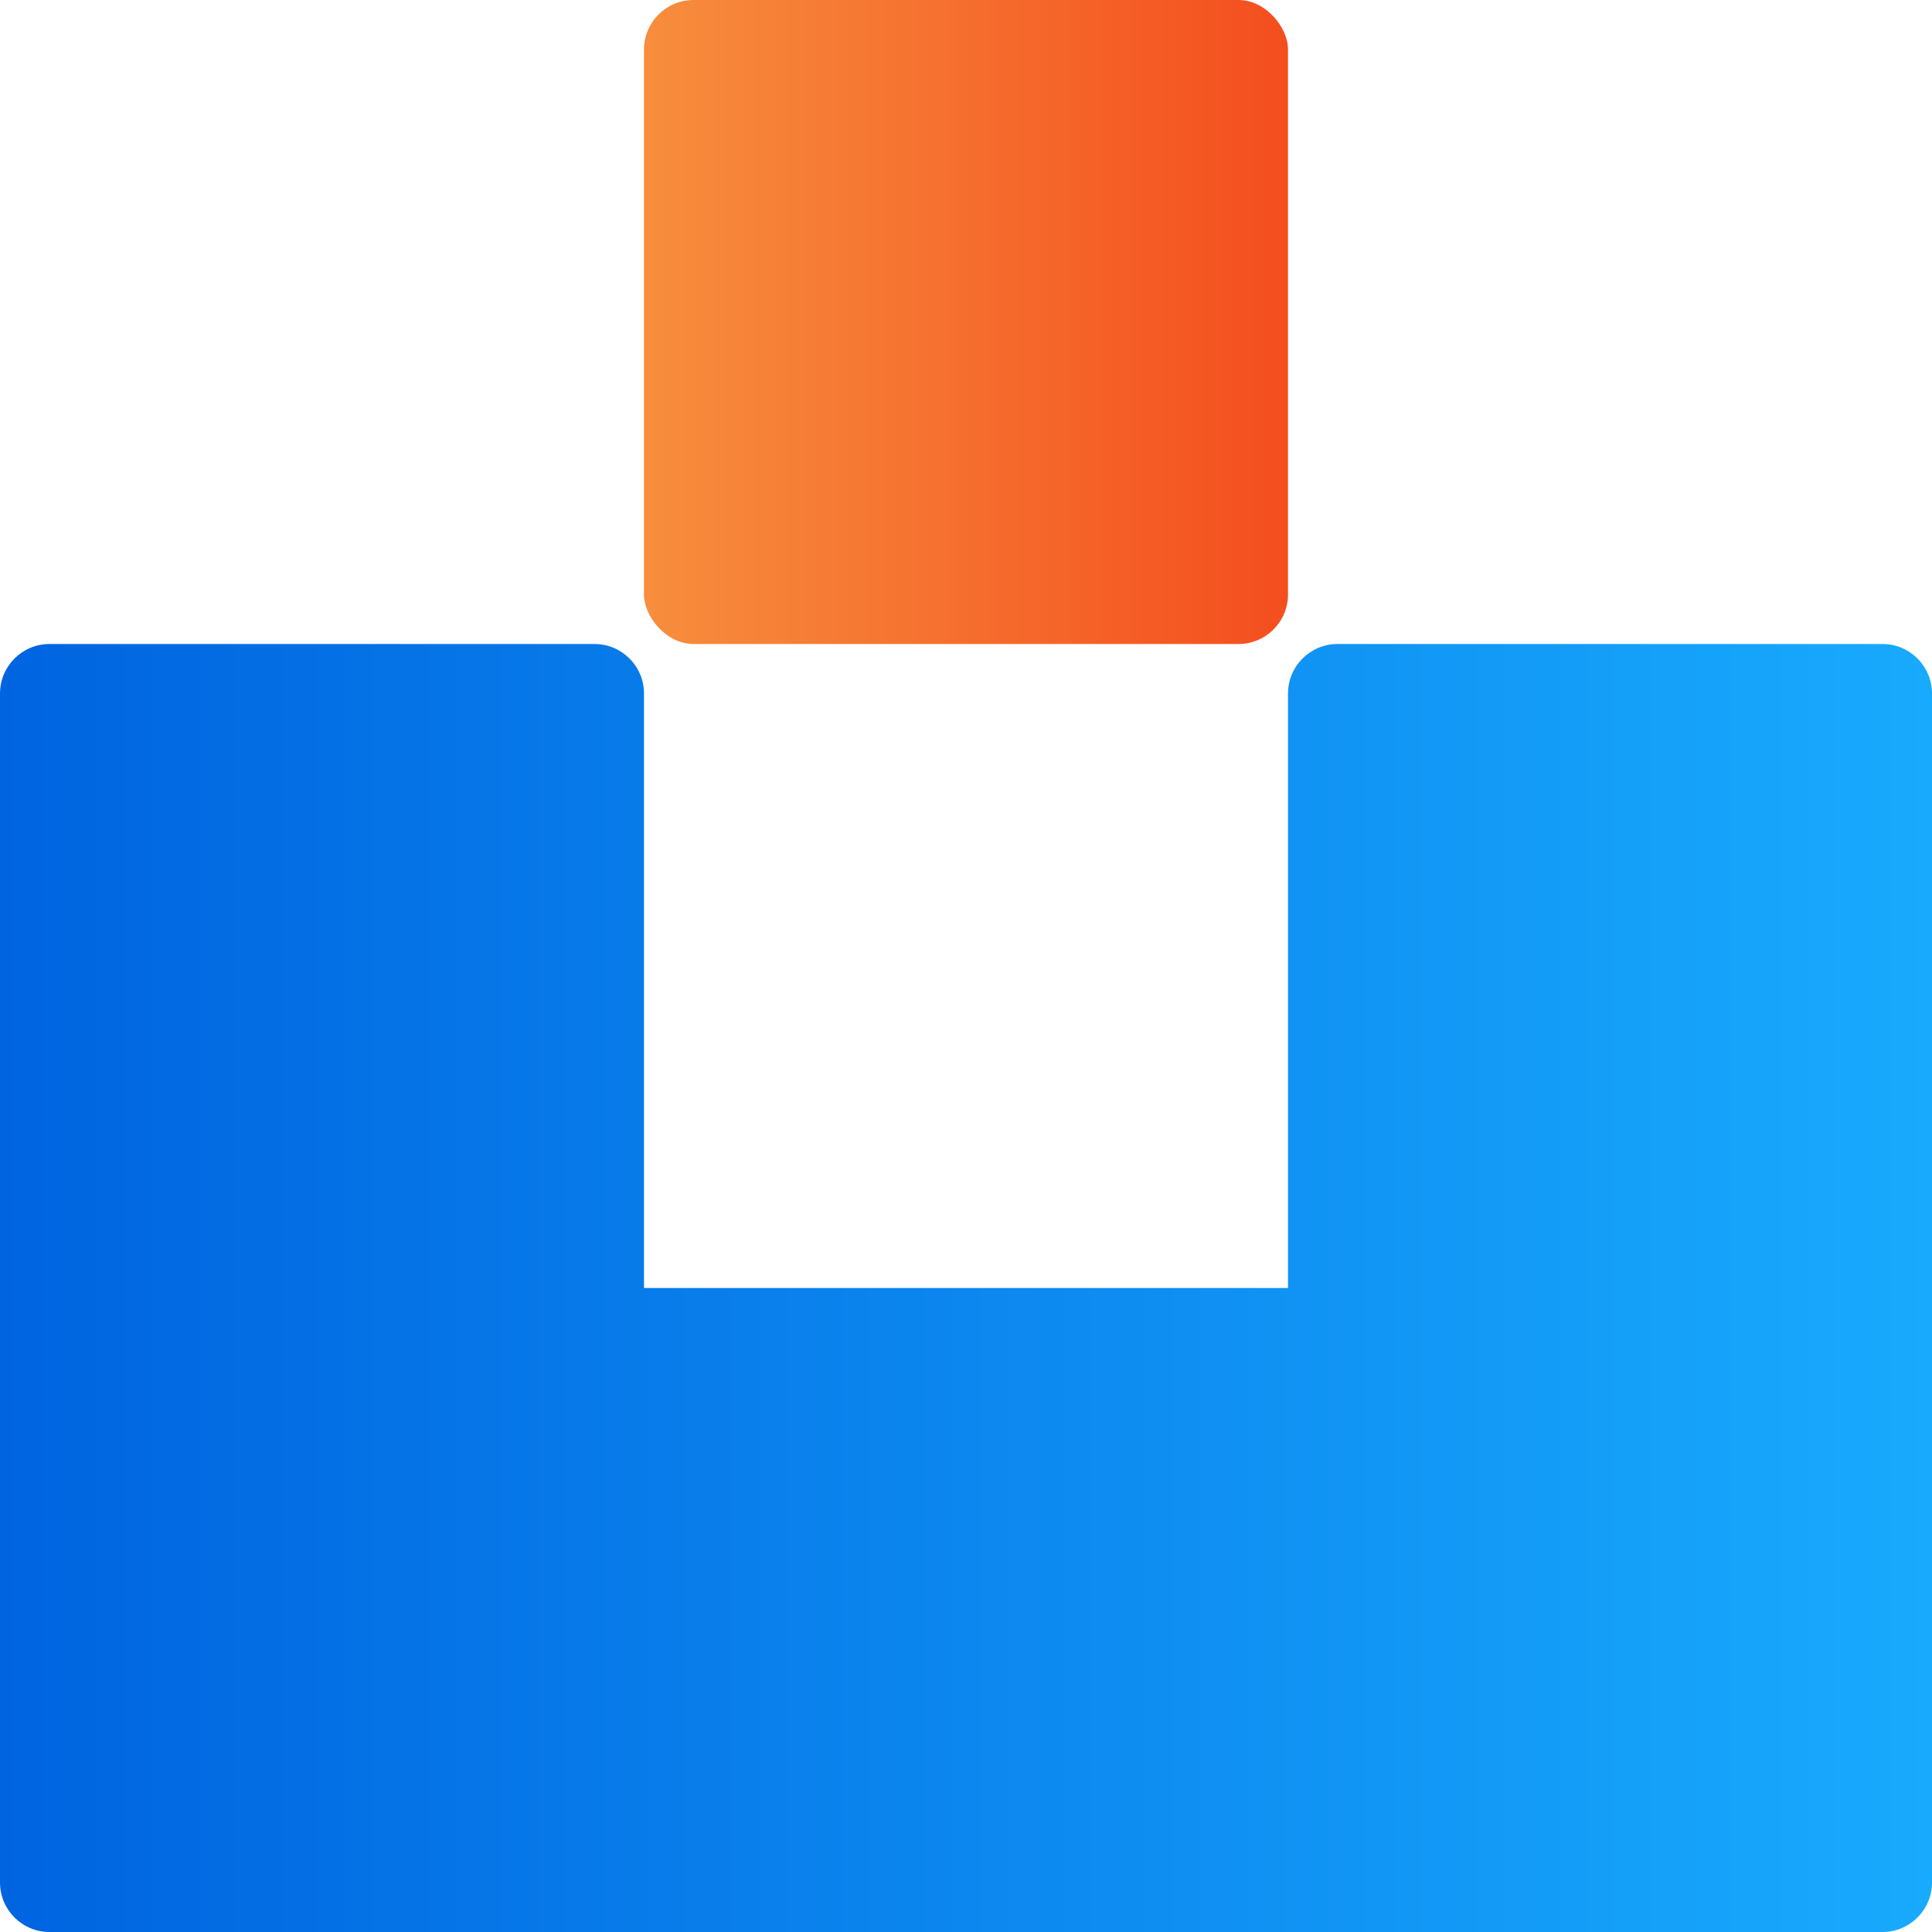
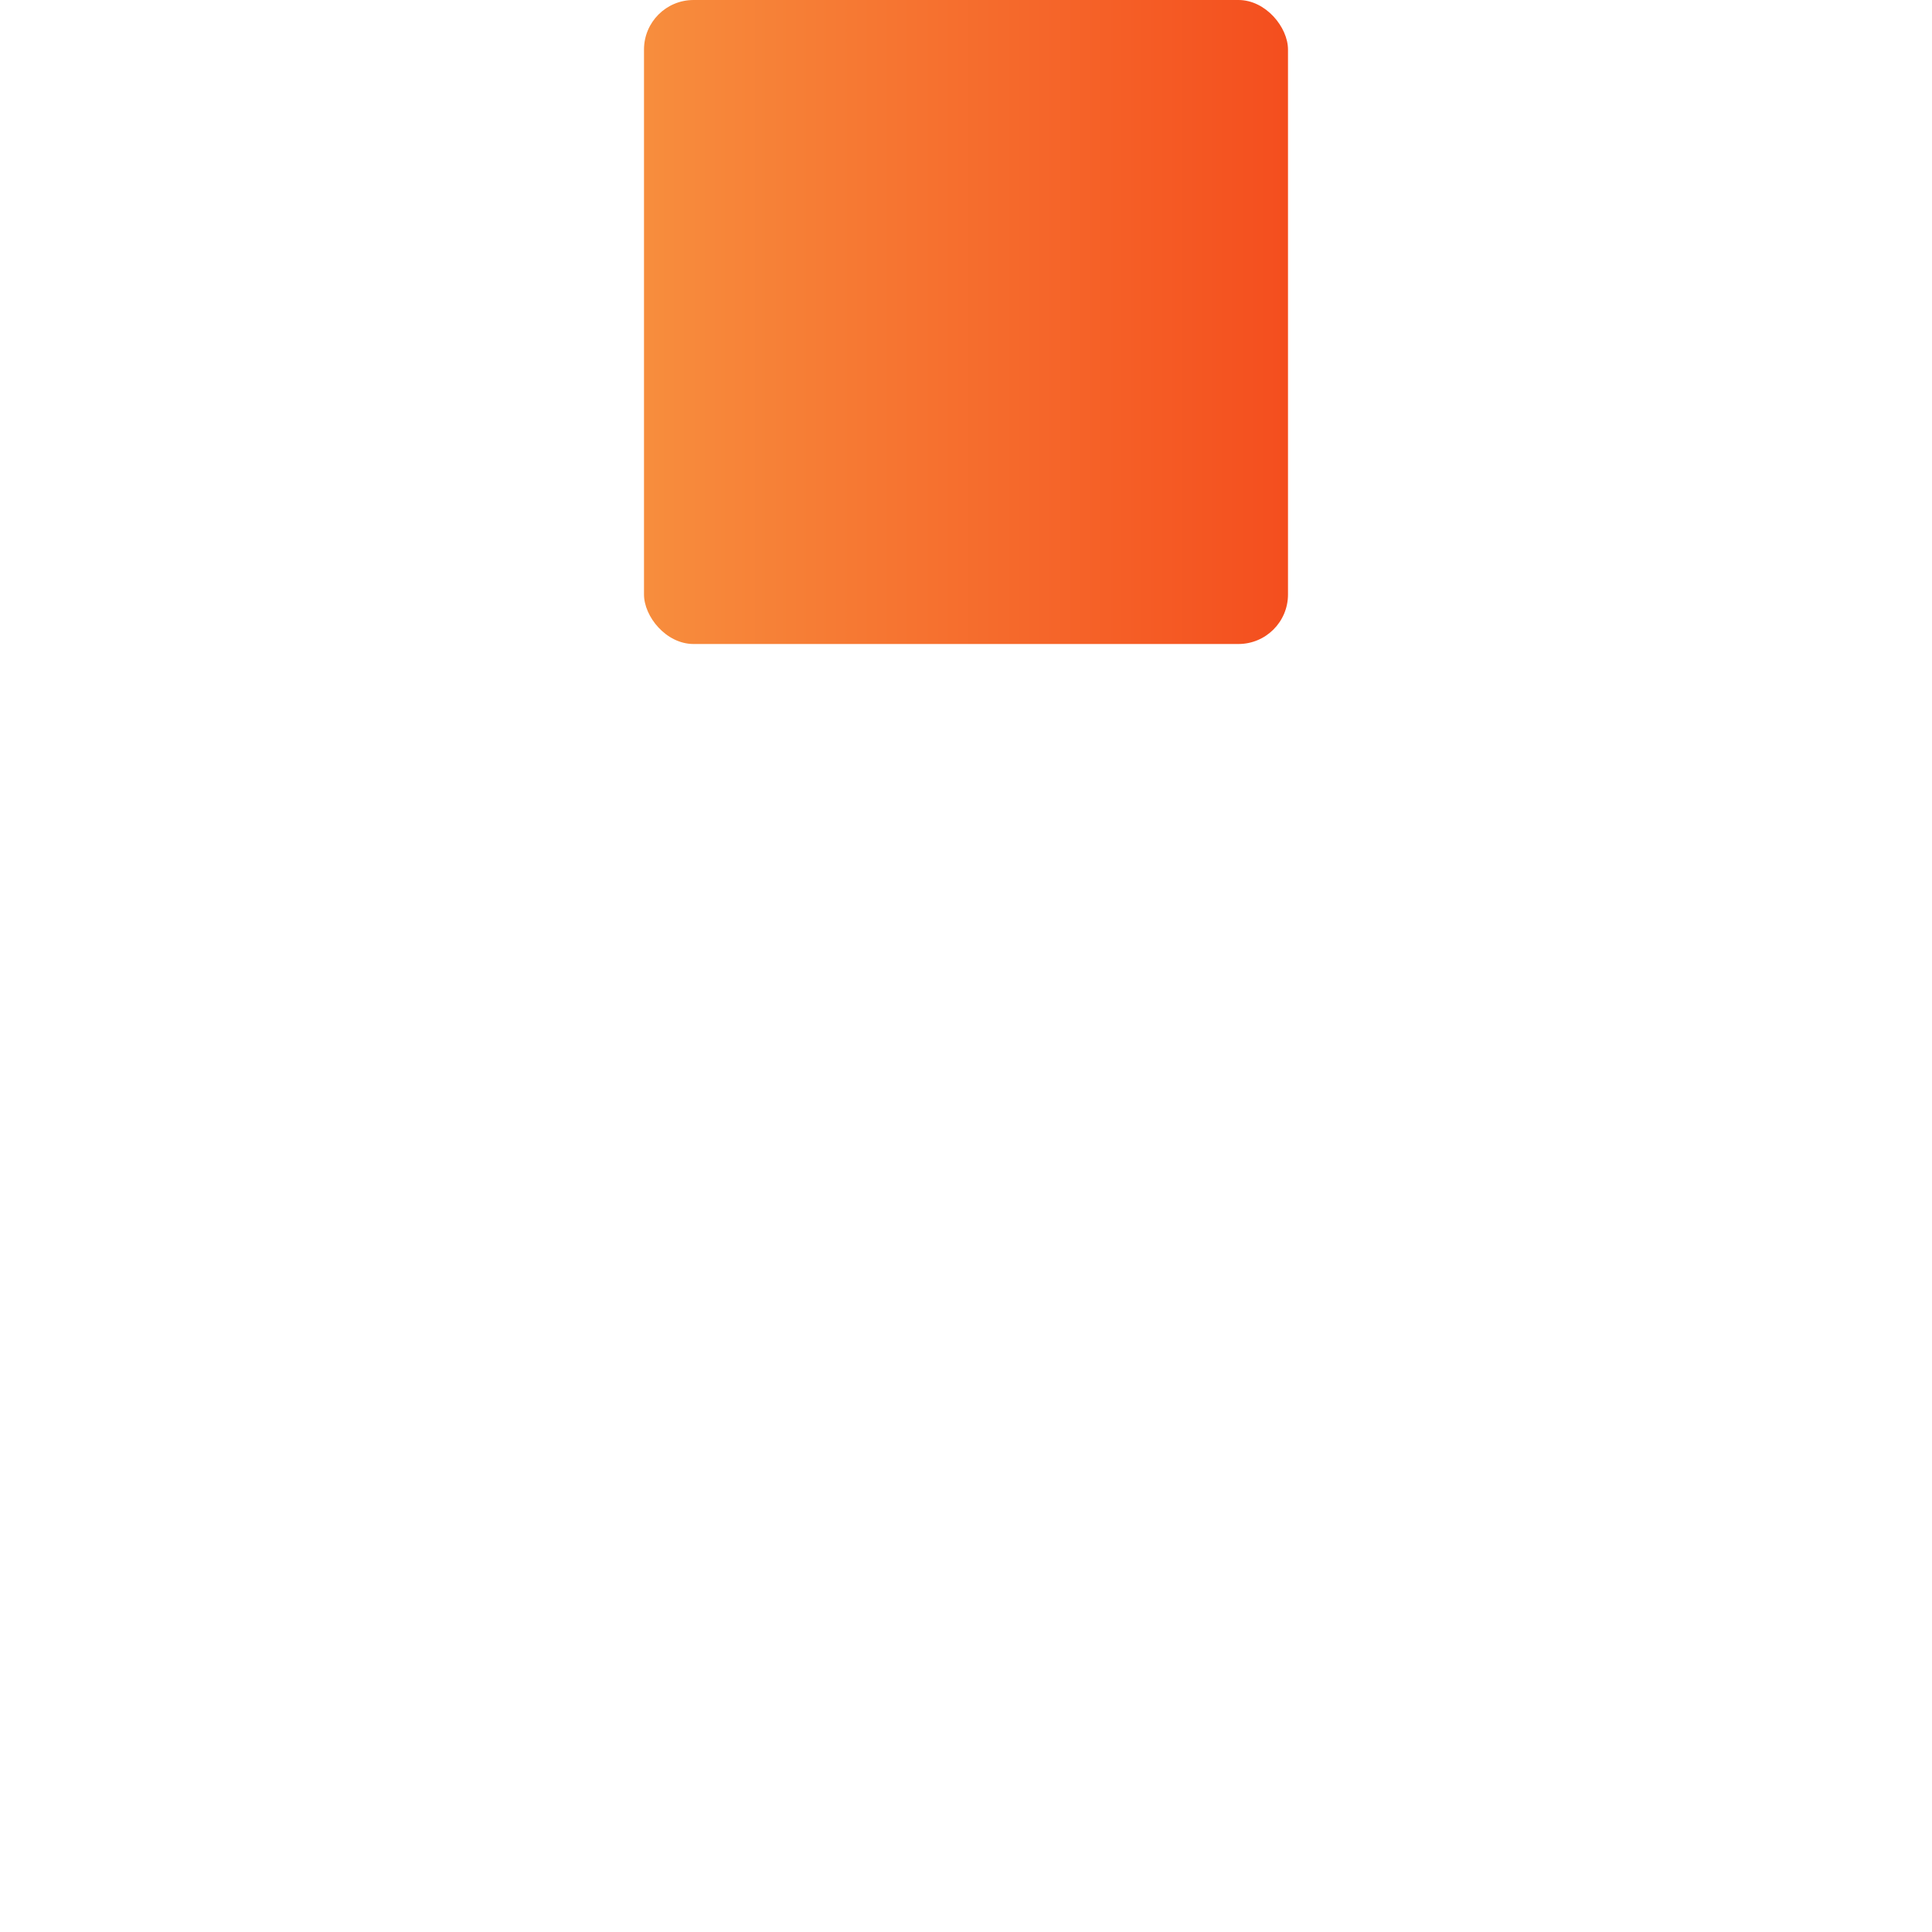
<svg xmlns="http://www.w3.org/2000/svg" width="312" height="312" viewBox="0 0 312 312" fill="none">
  <rect x="208" y="104" width="104" height="104" rx="8" transform="rotate(180 208 104)" fill="url(#paint0_linear_4294_94199)" />
-   <path fill-rule="evenodd" clip-rule="evenodd" d="M7.62939e-06 208L0 112C0 107.582 3.582 104 8 104L96 104C100.418 104 104 107.582 104 112L104 208L208 208V112C208 107.582 211.582 104 216 104L304 104C308.418 104 312 107.582 312 112V208V304C312 308.418 308.418 312 304 312H208H104L8 312C3.582 312 7.32513e-06 308.418 6.94981e-06 304L7.62939e-06 208Z" fill="url(#paint1_linear_4294_94199)" />
  <defs>
    <linearGradient id="paint0_linear_4294_94199" x1="208" y1="156" x2="311.235" y2="156" gradientUnits="userSpaceOnUse">
      <stop stop-color="#F44E1E" />
      <stop offset="1" stop-color="#F78D3D" />
    </linearGradient>
    <linearGradient id="paint1_linear_4294_94199" x1="0" y1="209.051" x2="312" y2="209.05" gradientUnits="userSpaceOnUse">
      <stop stop-color="#0064E0" />
      <stop offset="1" stop-color="#18AAFD" />
    </linearGradient>
  </defs>
</svg>